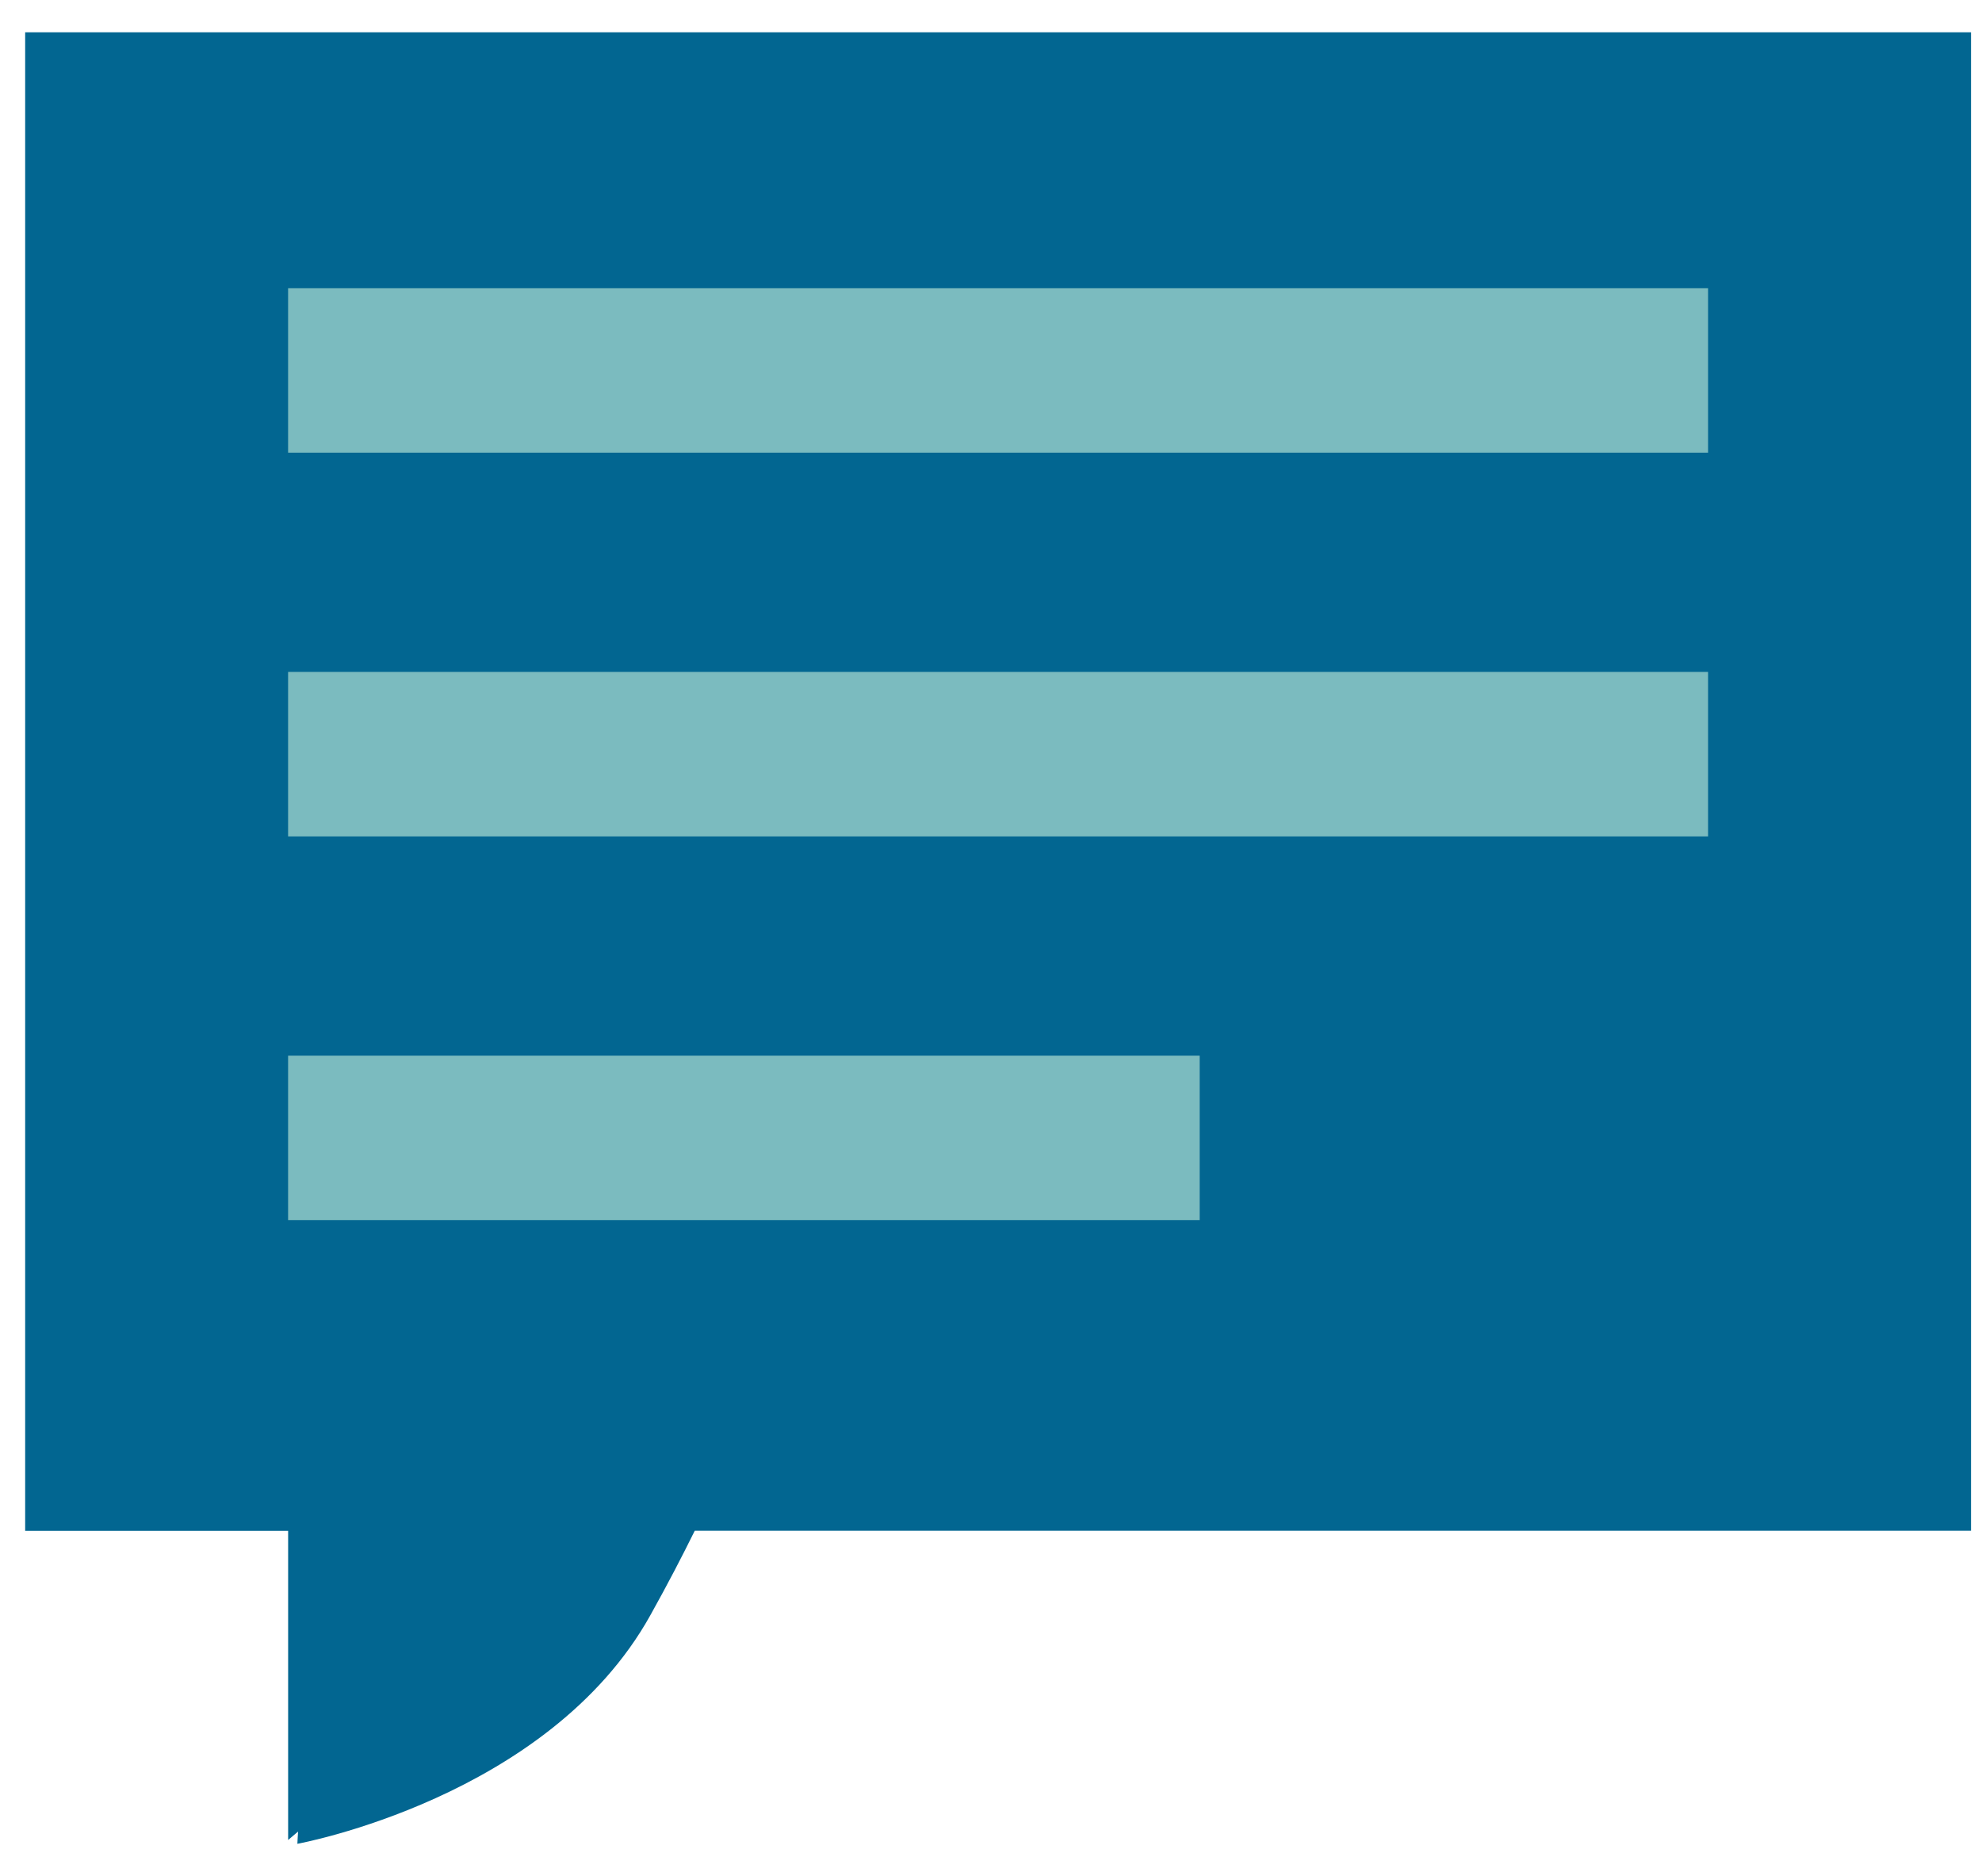
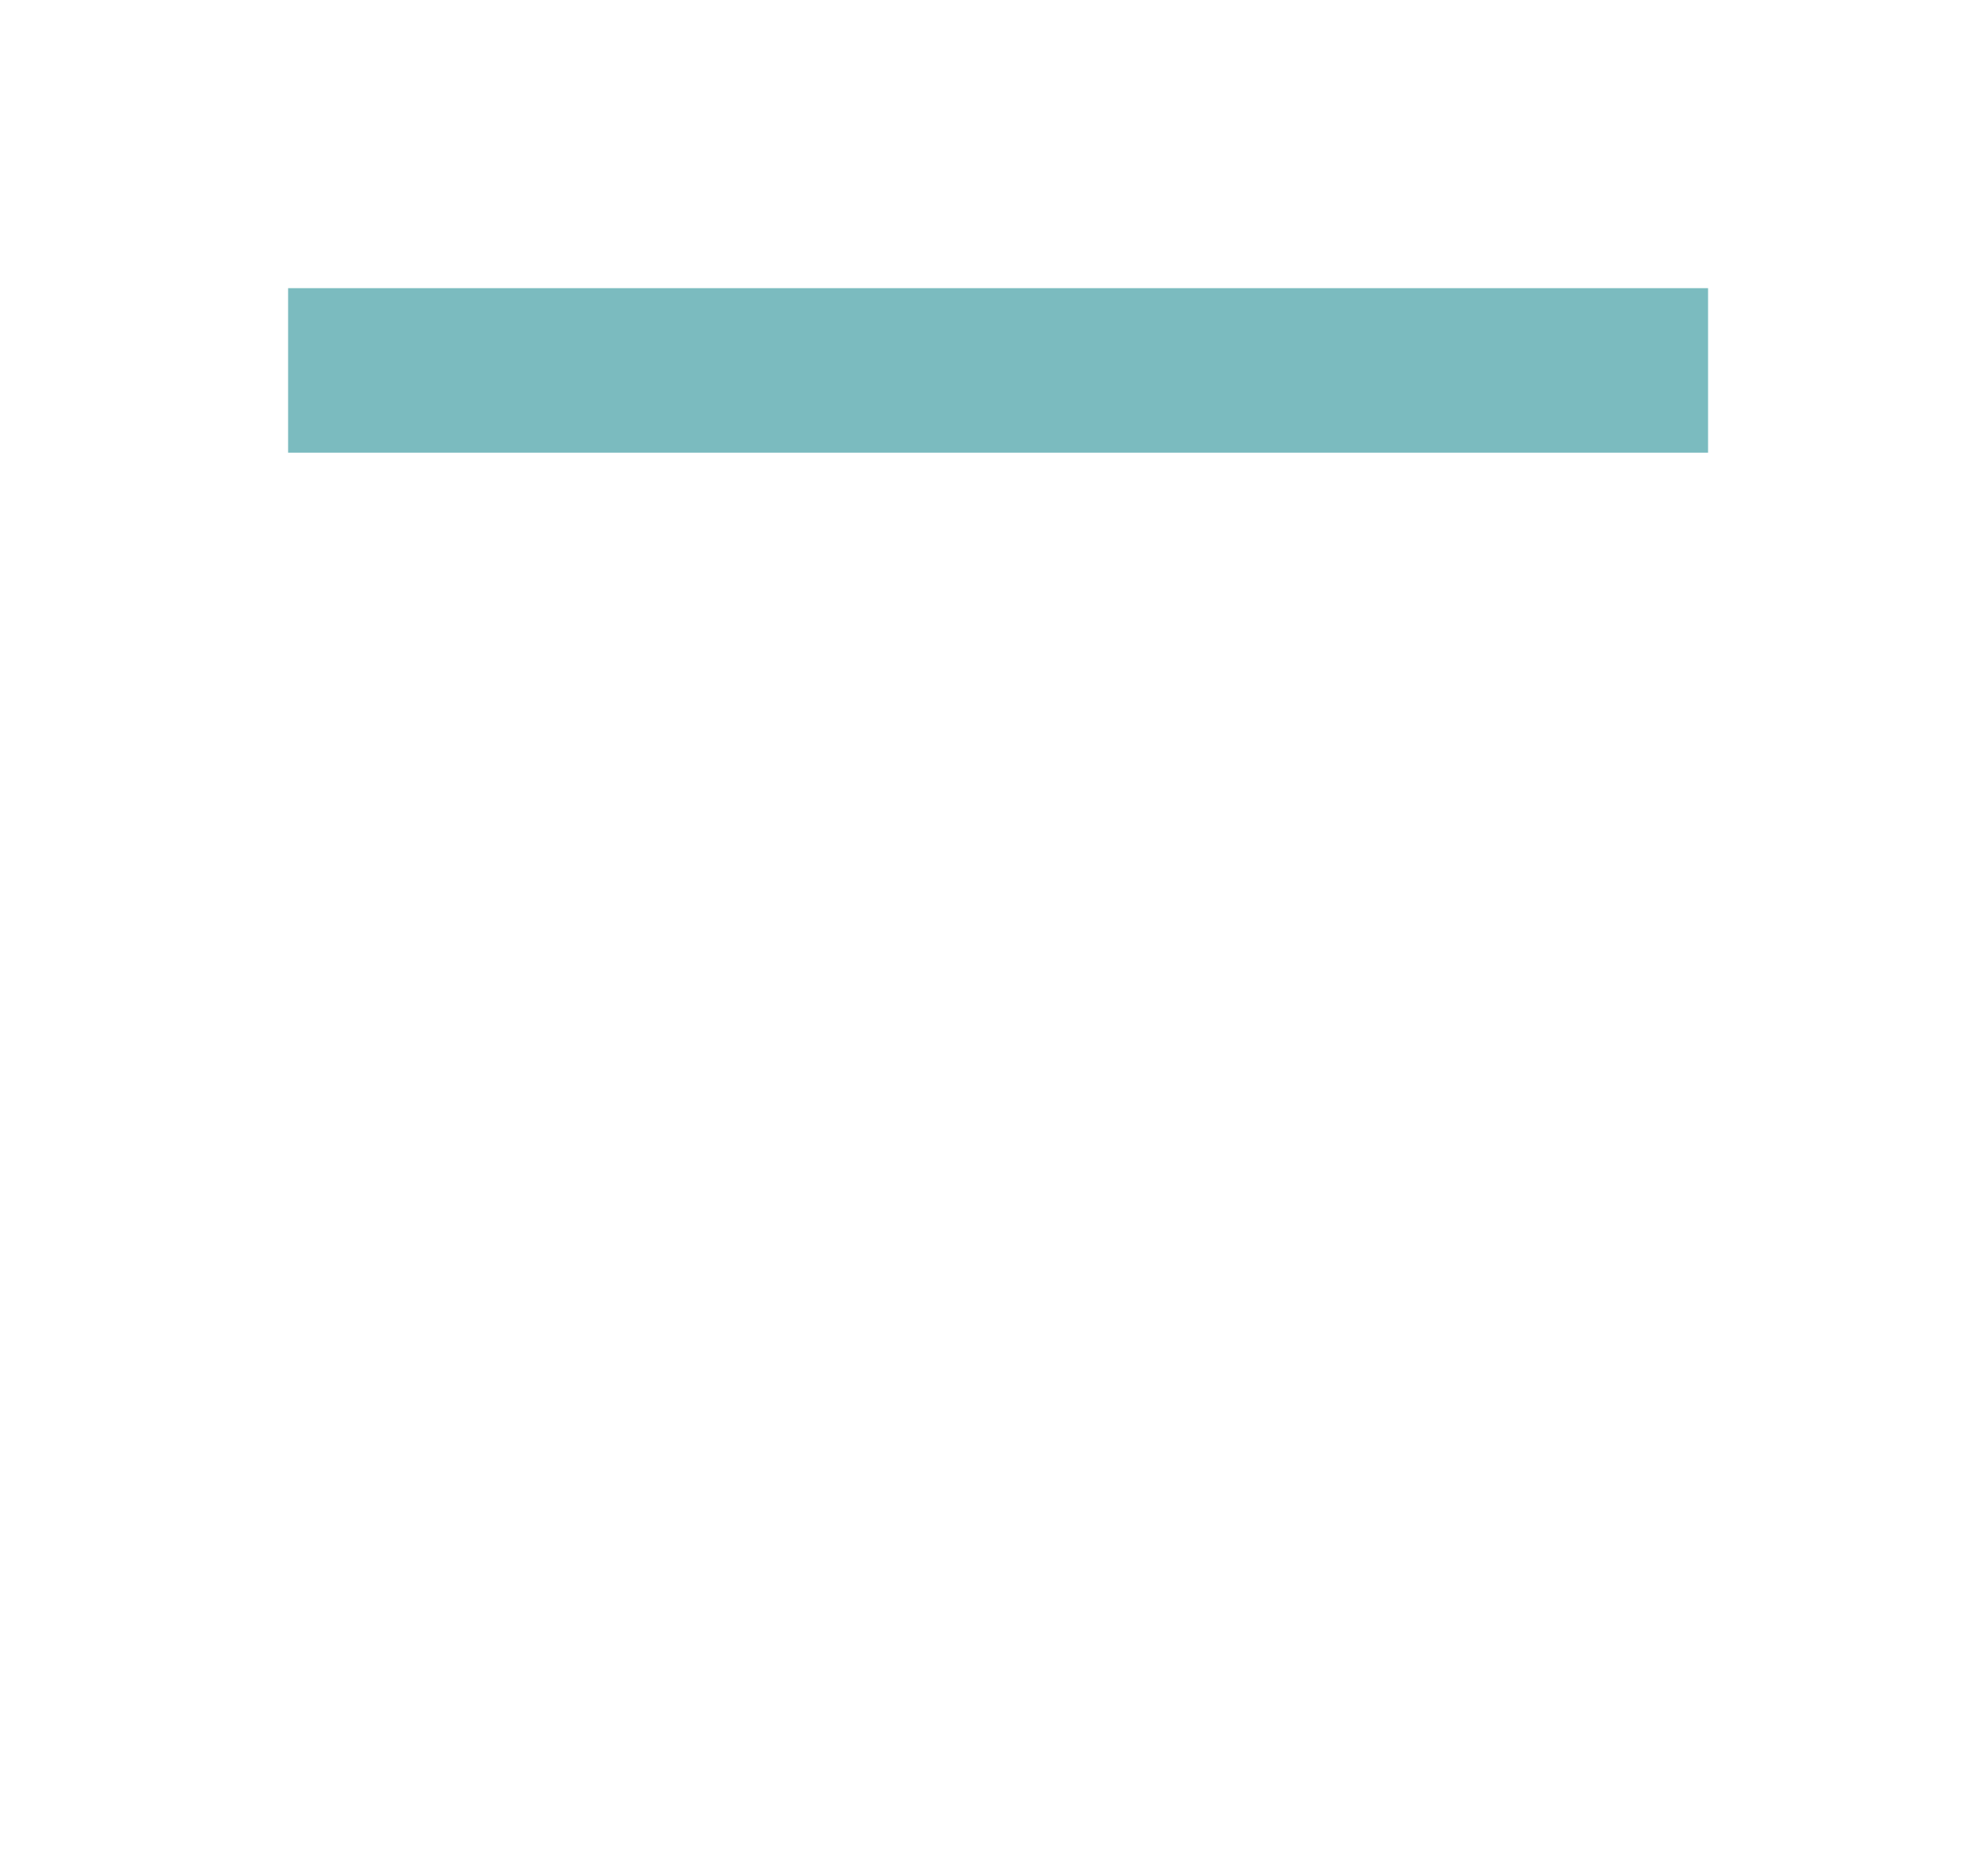
<svg xmlns="http://www.w3.org/2000/svg" width="56" height="53" viewBox="0 0 56 53" fill="none">
-   <path d="M55.69 0.913H0.711V43.248H8.141V51.981L8.422 51.743C8.416 51.858 8.406 51.975 8.402 52.089C8.402 52.089 15.494 50.802 18.373 45.636C18.872 44.742 19.277 43.959 19.629 43.246H55.69V0.913Z" fill="#026691" />
  <path d="M48.26 8.141H8.14V12.788H48.26V8.141Z" fill="#7BBBBF" />
-   <path d="M48.26 18.982H8.14V23.63H48.26V18.982Z" fill="#7BBBBF" />
-   <path d="M33.896 29.824H8.14V34.471H33.896V29.824Z" fill="#7BBBBF" />
</svg>